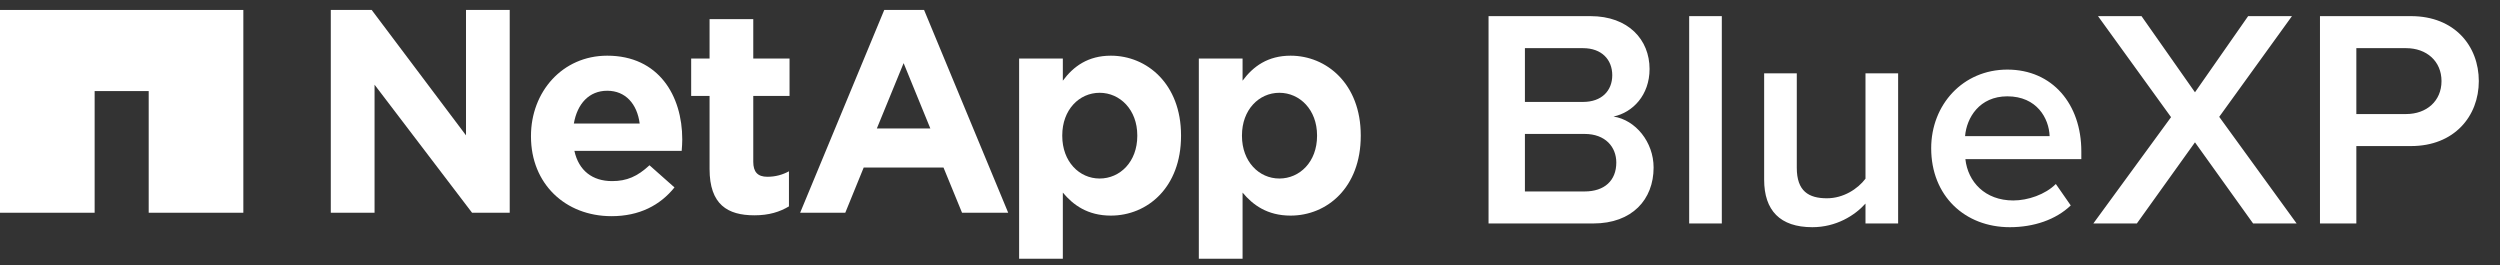
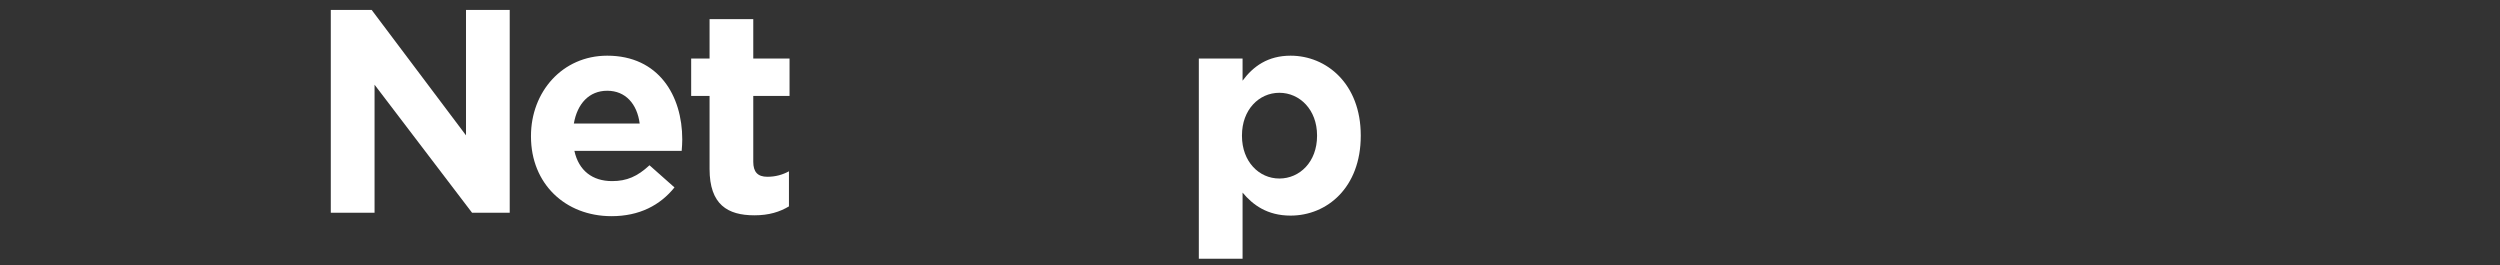
<svg xmlns="http://www.w3.org/2000/svg" width="179" height="19" viewBox="0 0 179 19" fill="none">
  <rect x="0" y="0" width="179" height="19" fill="#333333" stroke="none" />
-   <path fill-rule="evenodd" clip-rule="evenodd" d="M63.313 0.711H66.163L72.187 15.232H68.882L67.555 11.997H61.84L60.522 15.232H57.29L63.313 0.711ZM66.613 9.199L64.699 4.52L62.782 9.199H66.613Z" fill="white" />
  <path d="M23.685 0.712H26.612L33.366 9.691V0.712H36.496V15.232H33.799L26.818 6.065V15.232H23.685V0.712Z" fill="white" />
  <path fill-rule="evenodd" clip-rule="evenodd" d="M85.836 4.192H88.968V5.777C89.729 4.748 90.78 3.987 92.406 3.987C94.981 3.987 97.43 6.005 97.43 9.691V9.732C97.43 13.419 95.022 15.437 92.406 15.437C90.737 15.437 89.707 14.675 88.968 13.79V18.525H85.836V4.192ZM94.301 9.732V9.691C94.301 7.859 93.064 6.644 91.602 6.644C90.142 6.644 88.925 7.859 88.925 9.691V9.732C88.925 11.565 90.142 12.782 91.602 12.782C93.064 12.782 94.301 11.585 94.301 9.732Z" fill="white" />
  <path fill-rule="evenodd" clip-rule="evenodd" d="M38.018 9.732V9.774C38.018 13.152 40.469 15.478 43.785 15.478C45.782 15.478 47.265 14.696 48.293 13.419L46.503 11.833C45.638 12.637 44.877 12.967 43.826 12.967C42.425 12.967 41.438 12.224 41.127 10.803H48.809C48.832 10.516 48.85 10.226 48.85 9.98C48.85 6.849 47.162 3.987 43.477 3.987C40.263 3.987 38.018 6.581 38.018 9.732ZM43.477 6.498C44.794 6.498 45.618 7.445 45.802 8.847H41.087C41.333 7.428 42.178 6.498 43.477 6.498Z" fill="white" />
  <path d="M50.805 12.099V6.869H49.488V4.192H50.805V1.372H53.934V4.192H56.531V6.869H53.934V11.585C53.934 12.306 54.244 12.657 54.943 12.657C55.52 12.657 56.034 12.513 56.489 12.264V14.777C55.83 15.17 55.065 15.416 54.015 15.416C52.101 15.416 50.805 14.654 50.805 12.099Z" fill="white" />
-   <path fill-rule="evenodd" clip-rule="evenodd" d="M76.099 4.192H72.969V18.525H76.099V13.79C76.839 14.675 77.87 15.437 79.538 15.437C82.153 15.437 84.562 13.419 84.562 9.732V9.691C84.562 6.005 82.113 3.987 79.538 3.987C77.909 3.987 76.86 4.748 76.099 5.777V4.192ZM81.43 9.691V9.732C81.43 11.585 80.194 12.782 78.734 12.782C77.272 12.782 76.058 11.565 76.058 9.732V9.691C76.058 7.859 77.272 6.644 78.734 6.644C80.194 6.644 81.43 7.859 81.43 9.691Z" fill="white" />
-   <path d="M0 15.232V0.713H17.423V15.232H10.647V6.521H6.776V15.232H0Z" fill="white" />
-   <path d="M114.08 16C116.862 16 118.398 14.286 118.398 11.994C118.398 10.169 117.107 8.589 115.527 8.344C116.907 8.055 118.109 6.808 118.109 4.939C118.109 2.847 116.595 1.155 113.88 1.155H106.58V16H114.08ZM113.346 7.298H109.184V3.448H113.346C114.681 3.448 115.438 4.271 115.438 5.384C115.438 6.497 114.681 7.298 113.346 7.298ZM113.457 13.708H109.184V9.59H113.457C114.948 9.59 115.727 10.525 115.727 11.638C115.727 12.929 114.882 13.708 113.457 13.708ZM123.282 16V1.155H120.945V16H123.282ZM135.906 16V5.25H133.569V12.795C133.012 13.53 131.989 14.197 130.809 14.197C129.496 14.197 128.65 13.685 128.65 12.016V5.25H126.313V12.862C126.313 15.065 127.448 16.267 129.763 16.267C131.454 16.267 132.79 15.444 133.569 14.576V16H135.906ZM143.904 16.267C145.618 16.267 147.198 15.733 148.266 14.709L147.198 13.174C146.441 13.93 145.195 14.353 144.149 14.353C142.123 14.353 140.899 13.018 140.721 11.393H149.023V10.837C149.023 7.454 146.953 4.983 143.726 4.983C140.543 4.983 138.273 7.498 138.273 10.614C138.273 14.019 140.677 16.267 143.904 16.267ZM146.753 9.746H140.699C140.81 8.433 141.723 6.897 143.726 6.897C145.84 6.897 146.708 8.478 146.753 9.746ZM164.438 16L158.896 8.366L164.104 1.155H160.966L157.16 6.608L153.332 1.155H150.217L155.447 8.388L149.883 16H152.999L157.16 10.191L161.322 16H164.438ZM168.714 16V10.458H172.631C175.725 10.458 177.483 8.322 177.483 5.807C177.483 3.292 175.747 1.155 172.631 1.155H166.11V16H168.714ZM172.275 8.166H168.714V3.448H172.275C173.744 3.448 174.812 4.382 174.812 5.807C174.812 7.231 173.744 8.166 172.275 8.166Z" fill="white" />
</svg>